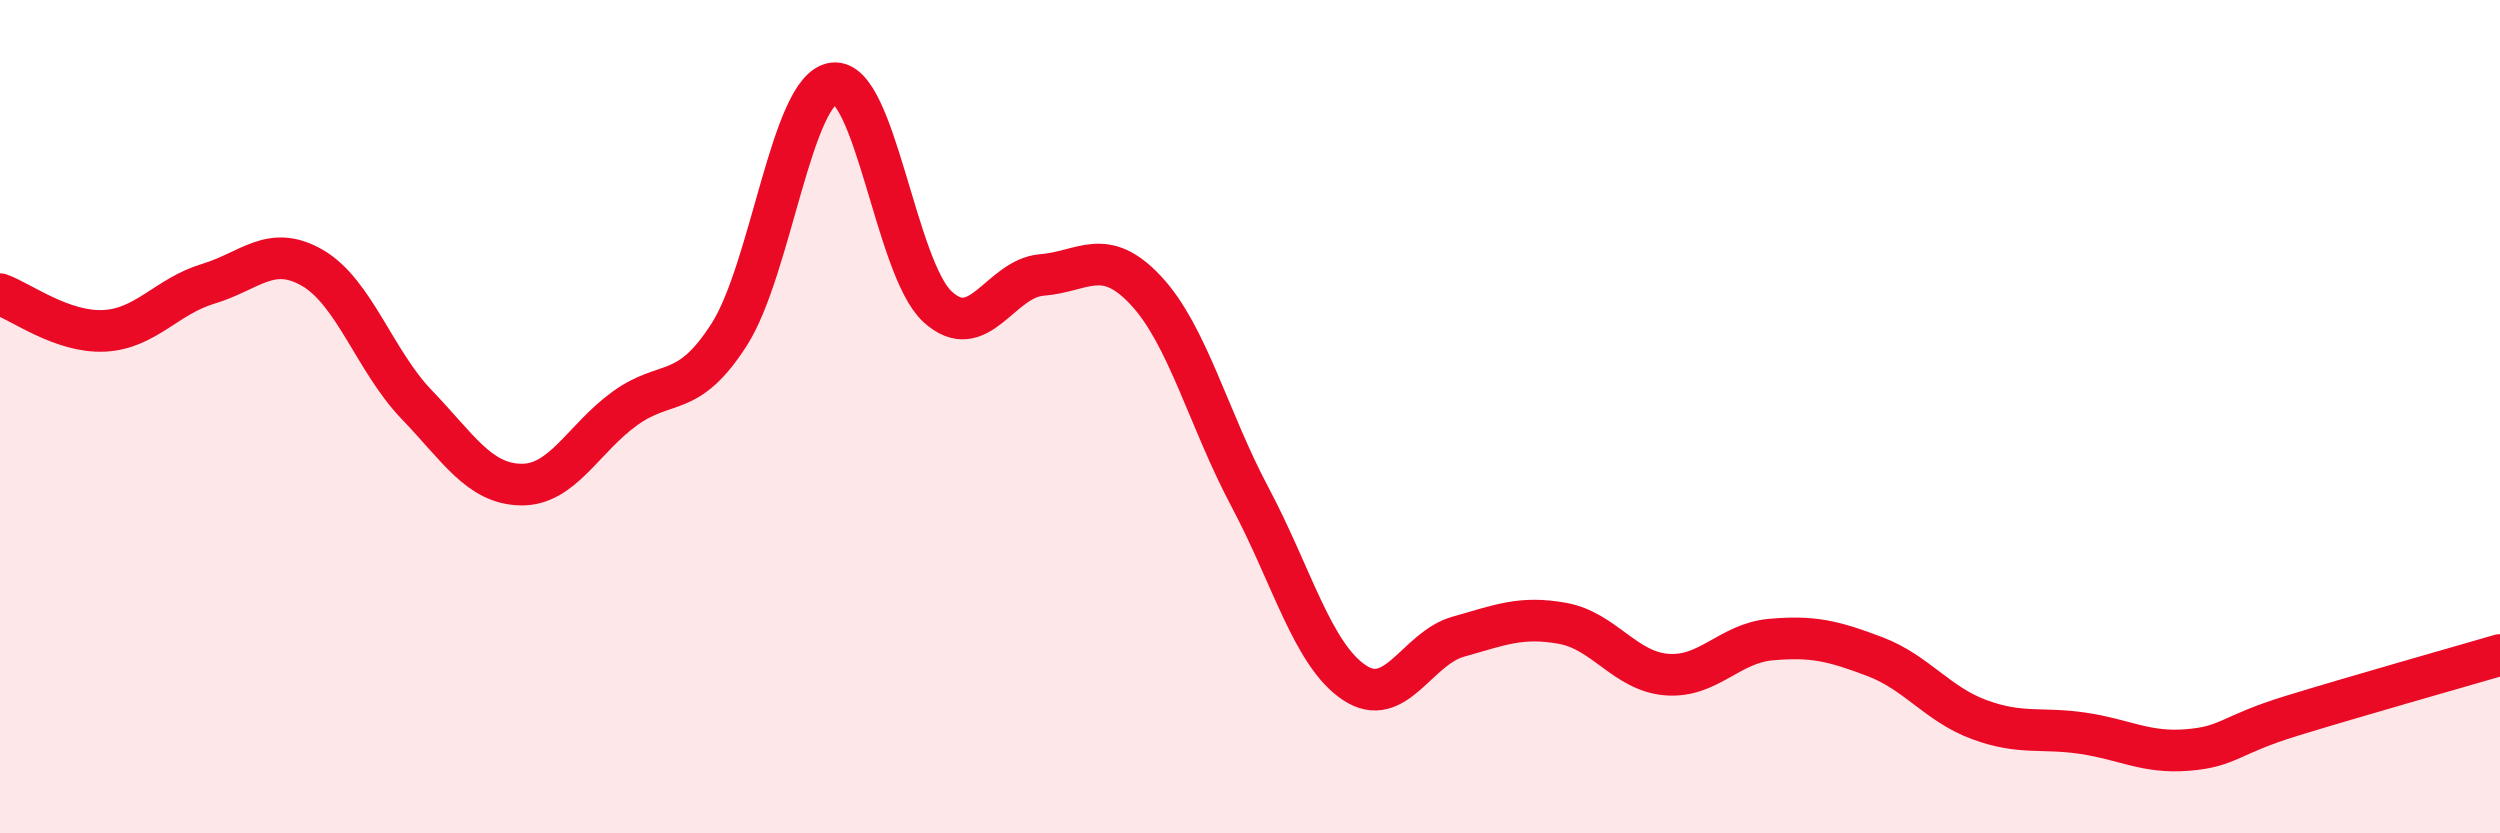
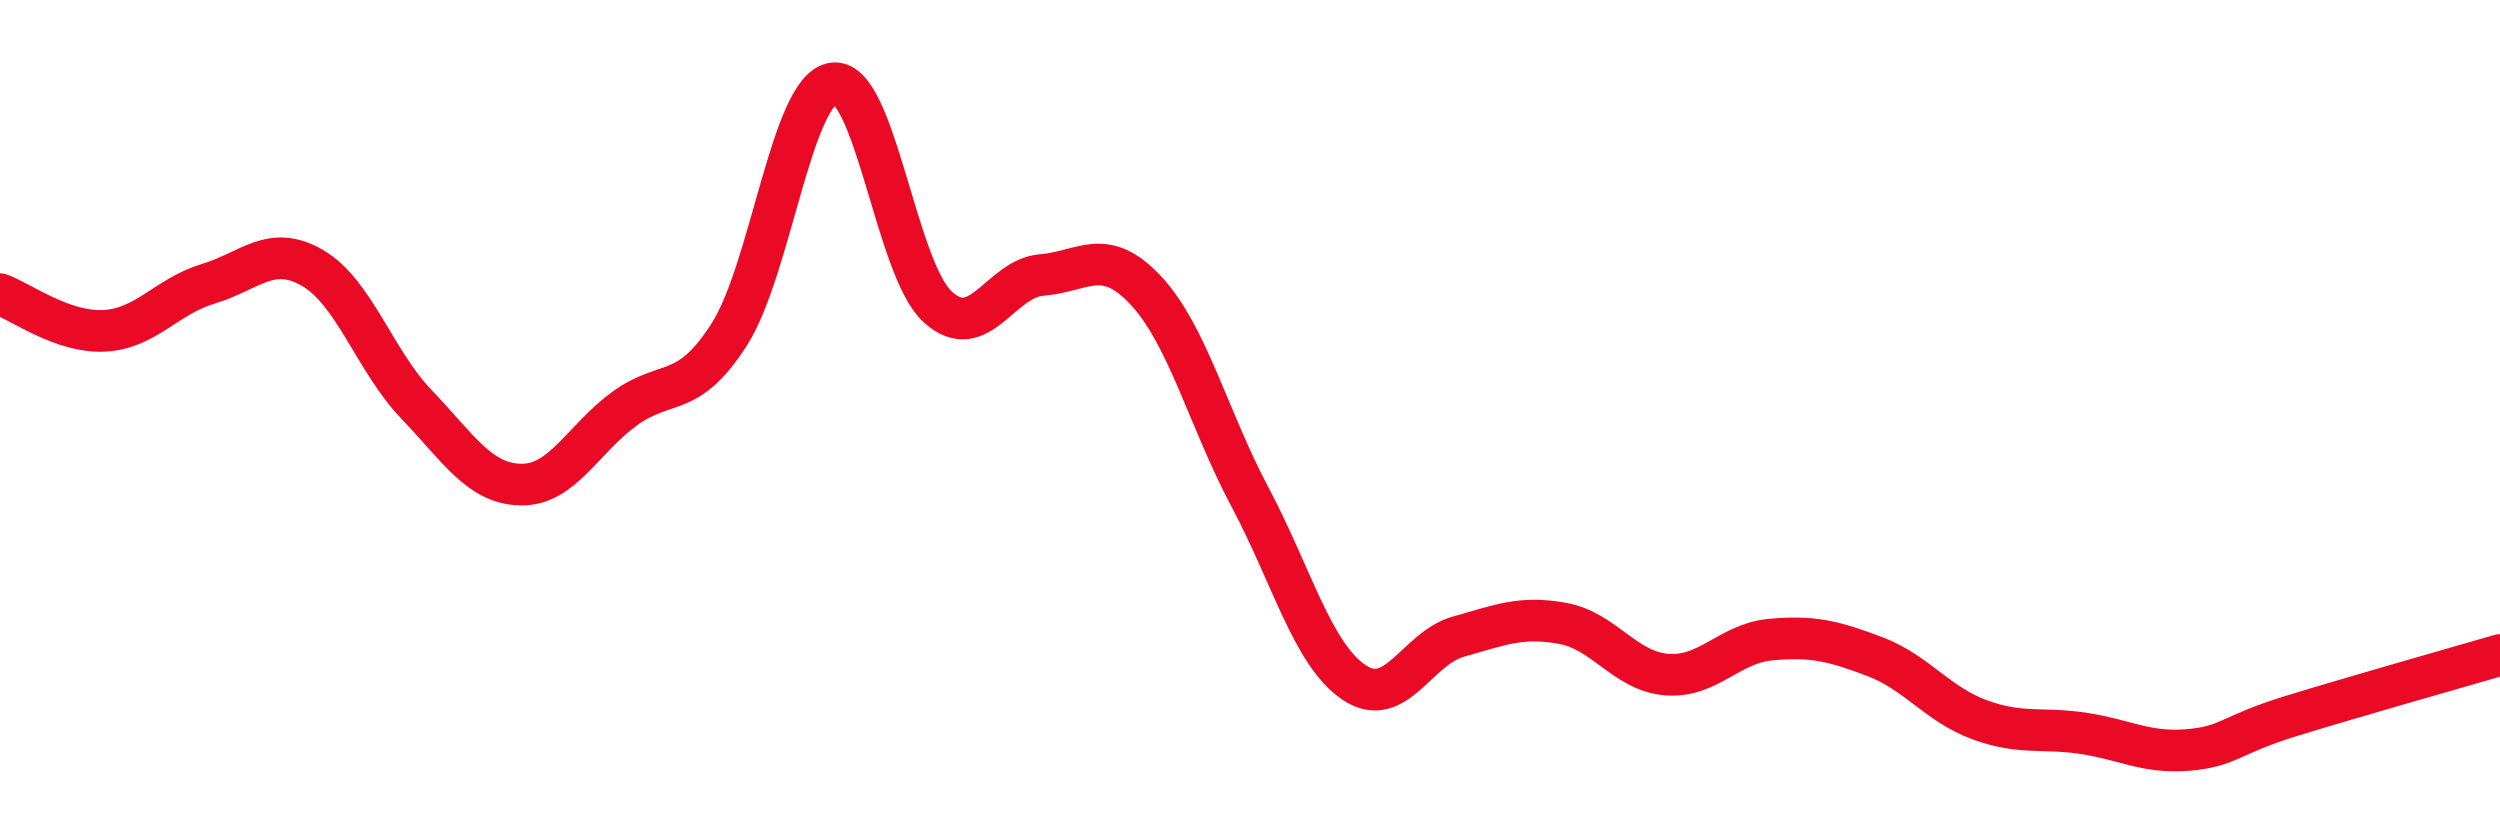
<svg xmlns="http://www.w3.org/2000/svg" width="60" height="20" viewBox="0 0 60 20">
-   <path d="M 0,7.06 C 0.5,7.24 1.5,7.99 2.5,7.94 C 3.5,7.89 4,7.11 5,6.81 C 6,6.51 6.5,5.85 7.5,6.43 C 8.5,7.01 9,8.67 10,9.71 C 11,10.75 11.5,11.61 12.5,11.63 C 13.5,11.65 14,10.52 15,9.8 C 16,9.08 16.5,9.59 17.5,8.03 C 18.5,6.47 19,2.13 20,2 C 21,1.87 21.5,6.44 22.5,7.36 C 23.5,8.28 24,6.68 25,6.6 C 26,6.52 26.5,5.9 27.5,6.97 C 28.5,8.04 29,10.05 30,11.93 C 31,13.81 31.5,15.71 32.5,16.38 C 33.5,17.05 34,15.56 35,15.28 C 36,15 36.5,14.78 37.5,14.96 C 38.5,15.14 39,16.11 40,16.19 C 41,16.27 41.5,15.44 42.5,15.35 C 43.5,15.26 44,15.38 45,15.76 C 46,16.14 46.5,16.9 47.5,17.27 C 48.5,17.64 49,17.45 50,17.6 C 51,17.75 51.5,18.08 52.5,18 C 53.5,17.92 53.5,17.64 55,17.18 C 56.5,16.72 59,16.01 60,15.72L60 20L0 20Z" fill="#EB0A25" opacity="0.1" stroke-linecap="round" stroke-linejoin="round" />
  <path d="M 0,7.06 C 0.5,7.24 1.5,7.99 2.5,7.94 C 3.5,7.89 4,7.11 5,6.81 C 6,6.51 6.5,5.85 7.5,6.43 C 8.5,7.01 9,8.67 10,9.71 C 11,10.75 11.5,11.61 12.5,11.63 C 13.5,11.65 14,10.52 15,9.8 C 16,9.08 16.5,9.59 17.5,8.03 C 18.5,6.47 19,2.13 20,2 C 21,1.87 21.5,6.44 22.5,7.36 C 23.5,8.28 24,6.68 25,6.6 C 26,6.52 26.5,5.9 27.5,6.97 C 28.5,8.04 29,10.05 30,11.93 C 31,13.81 31.5,15.71 32.5,16.38 C 33.5,17.05 34,15.56 35,15.28 C 36,15 36.5,14.78 37.5,14.96 C 38.5,15.14 39,16.11 40,16.19 C 41,16.27 41.5,15.44 42.5,15.35 C 43.5,15.26 44,15.38 45,15.76 C 46,16.14 46.5,16.9 47.5,17.27 C 48.5,17.64 49,17.45 50,17.6 C 51,17.75 51.5,18.08 52.5,18 C 53.5,17.92 53.5,17.64 55,17.18 C 56.5,16.72 59,16.01 60,15.72" stroke="#EB0A25" stroke-width="1" fill="none" stroke-linecap="round" stroke-linejoin="round" />
</svg>